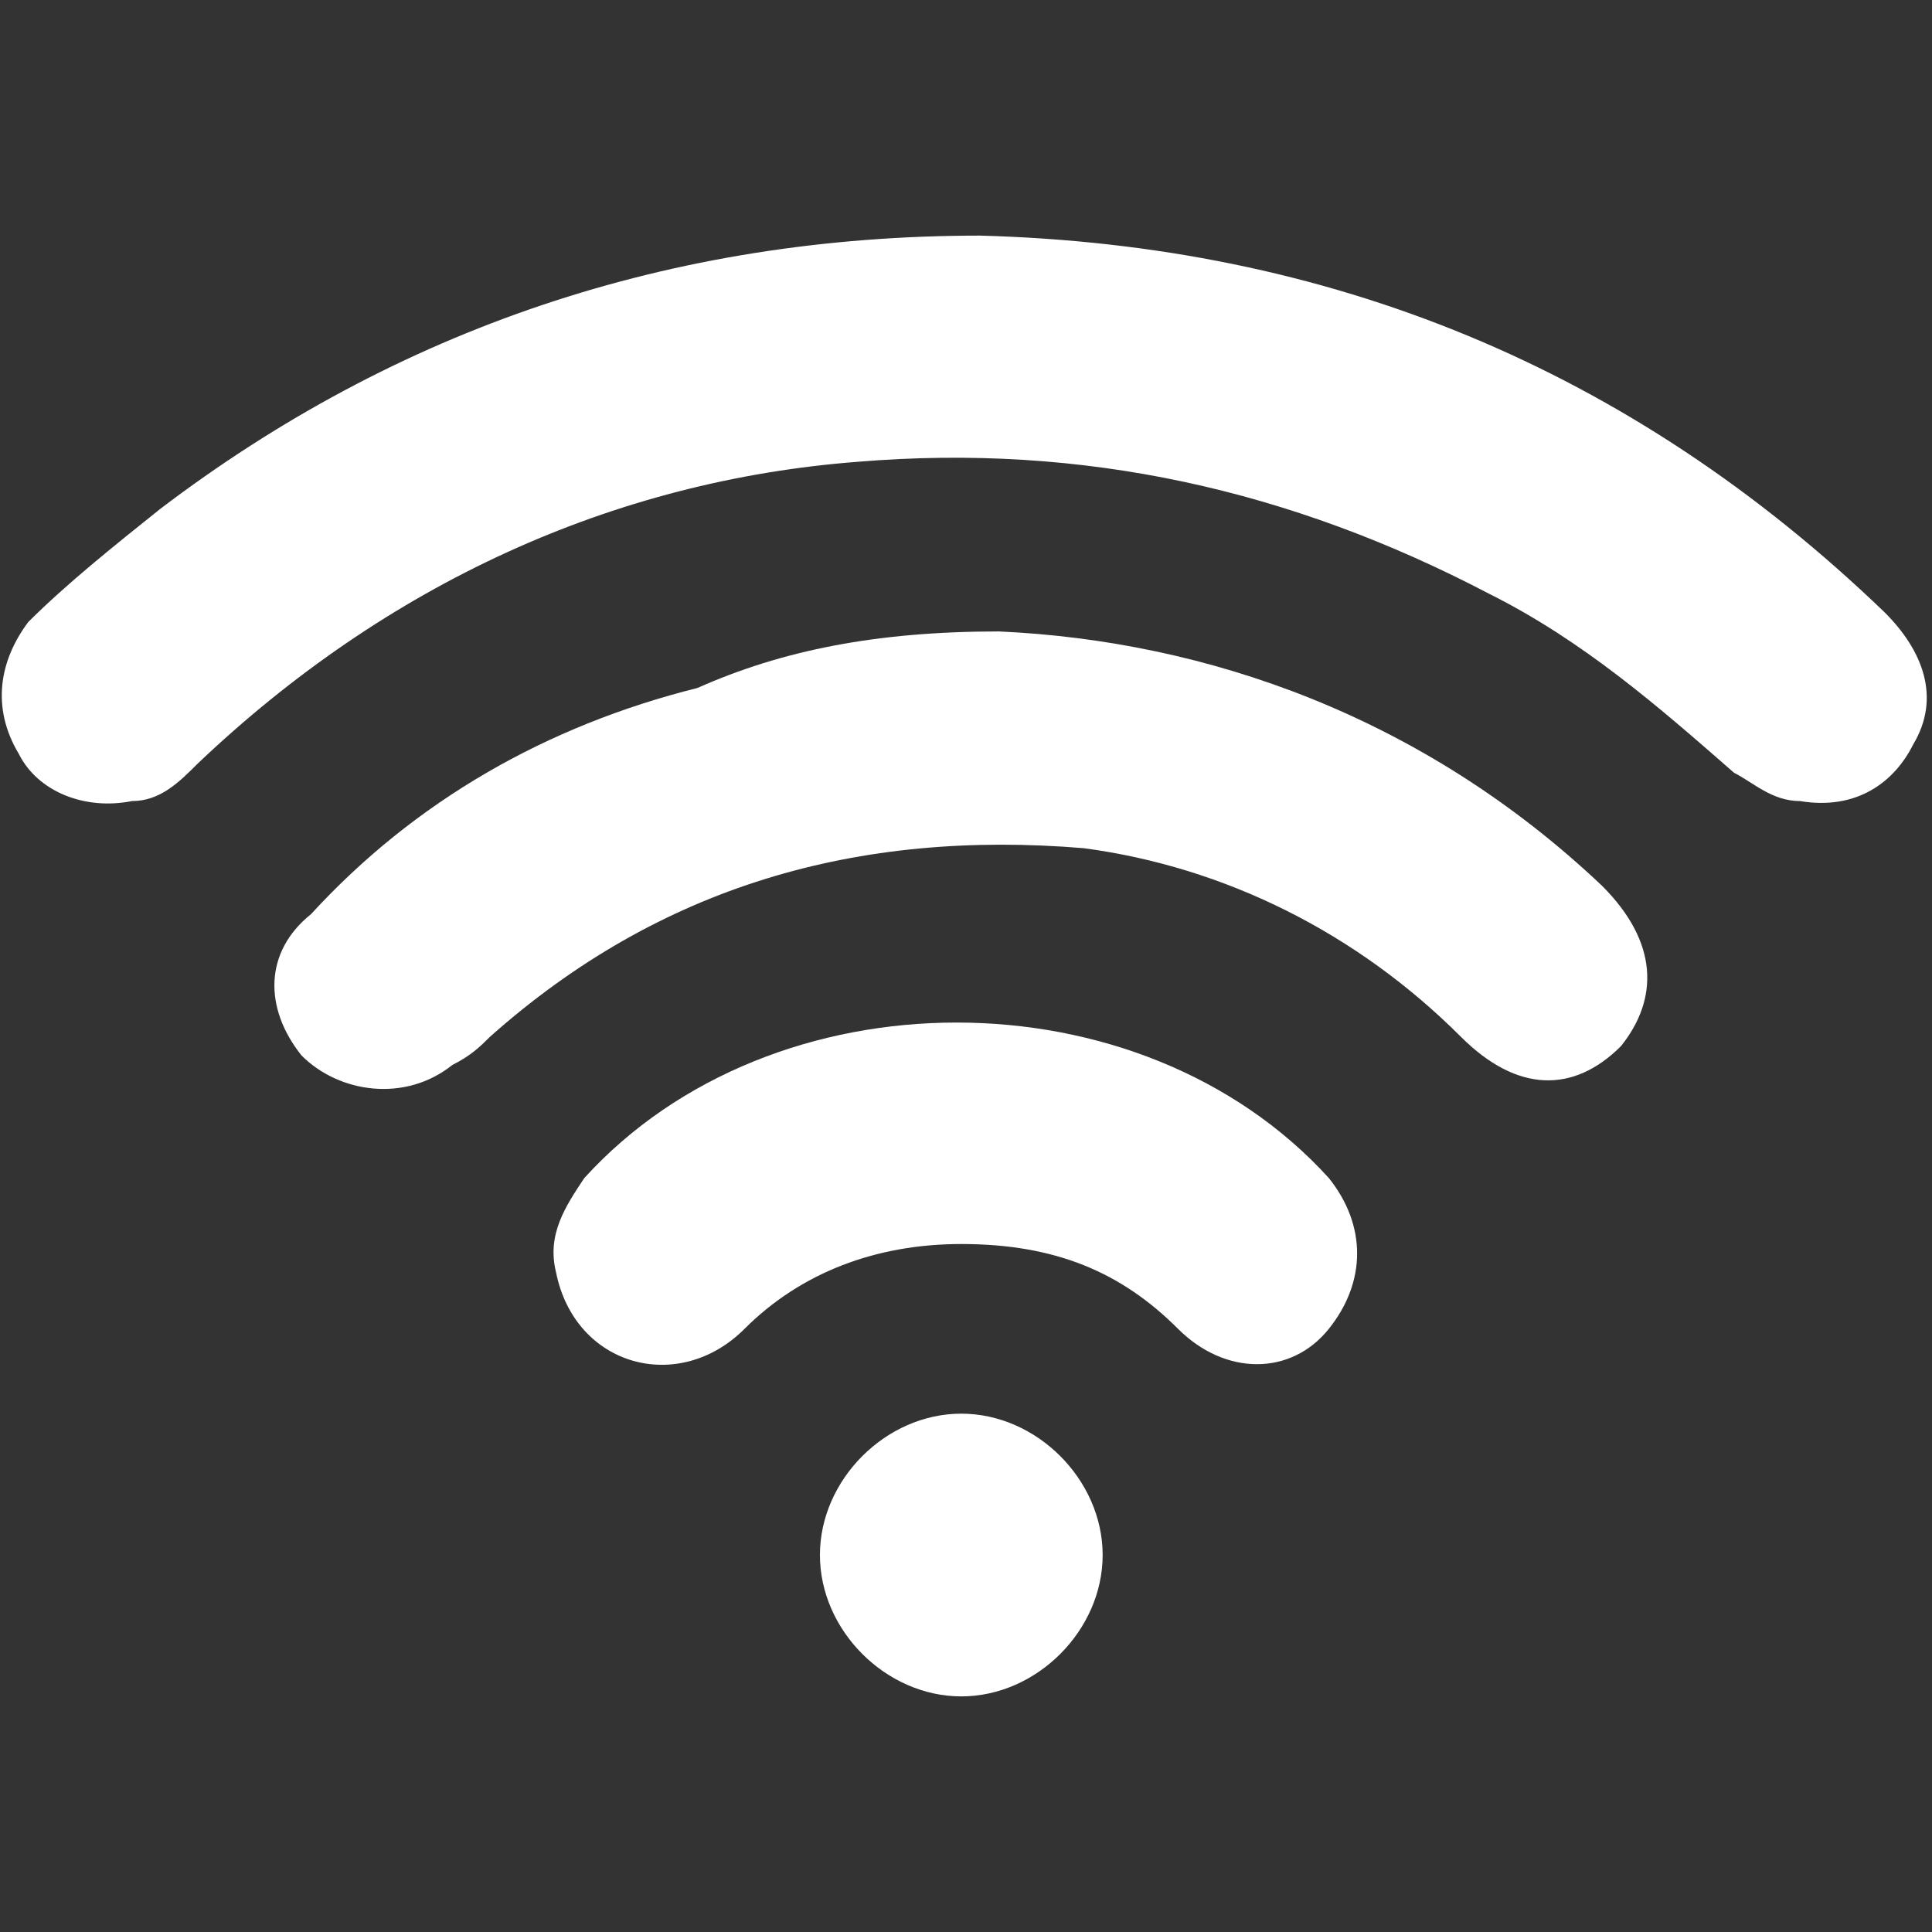
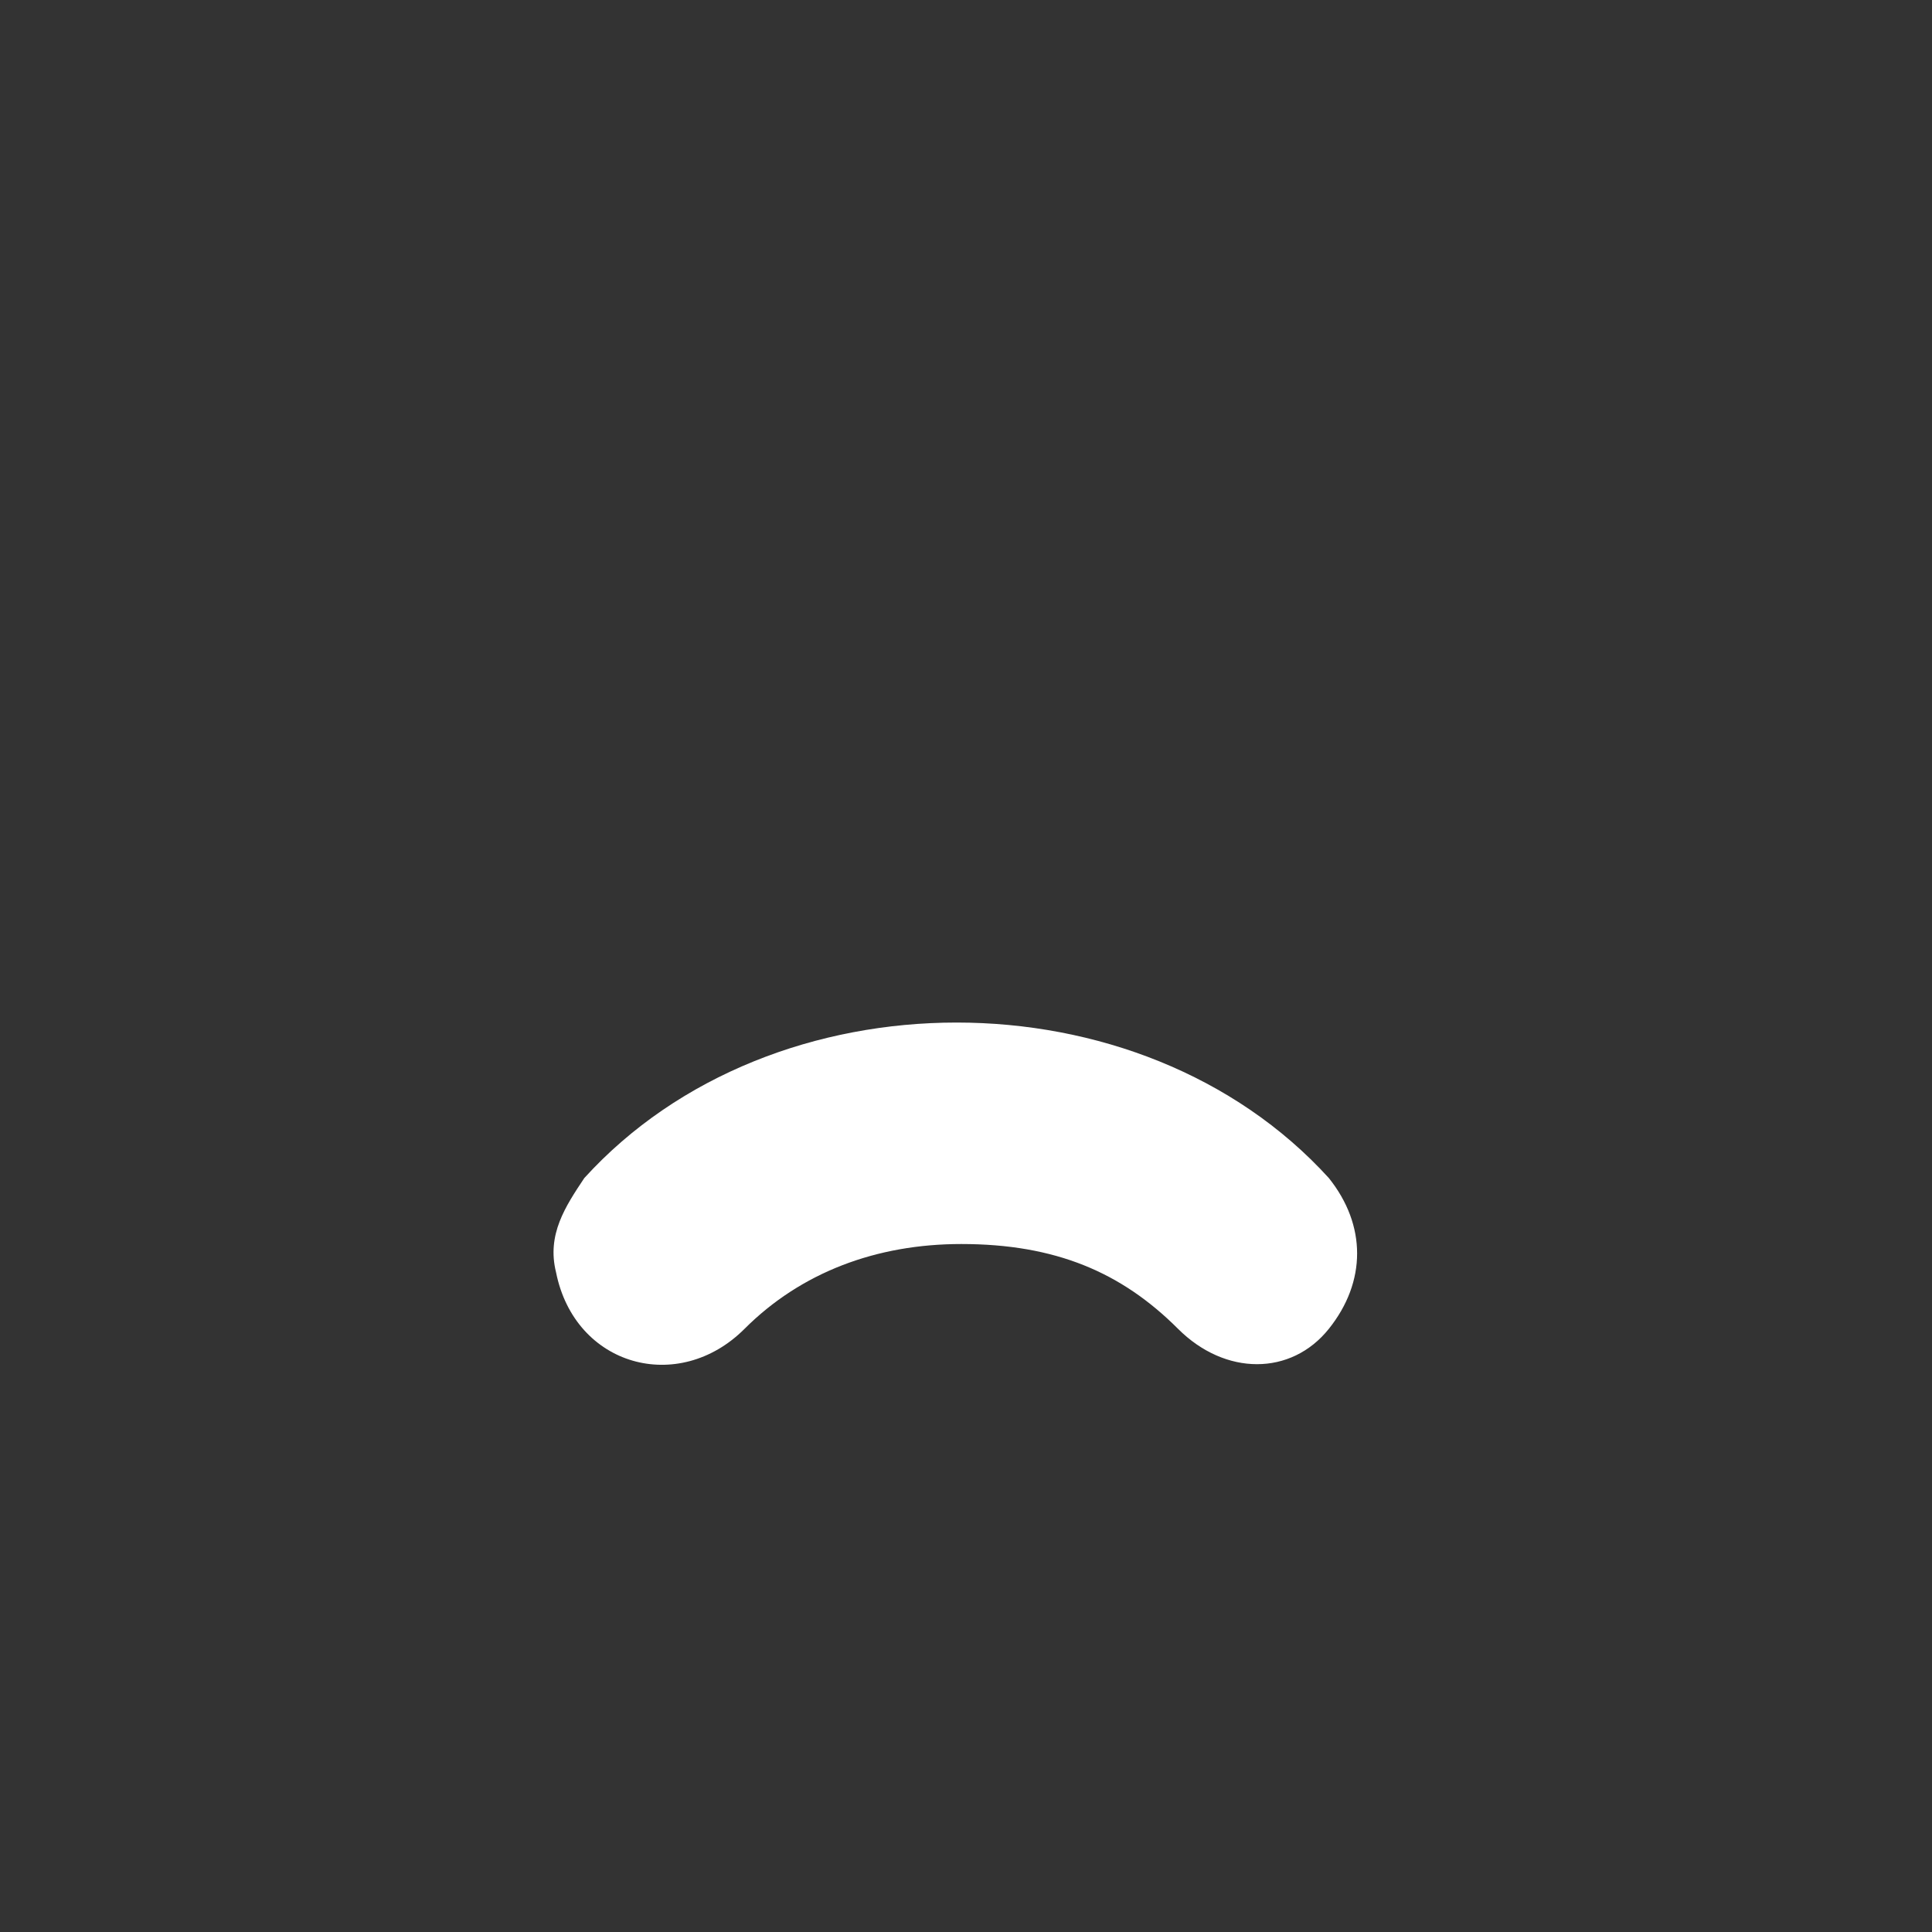
<svg xmlns="http://www.w3.org/2000/svg" version="1.1" id="Livello_1" x="0px" y="0px" viewBox="0 0 20.5 20.5" style="enable-background:new 0 0 20.5 20.5;" xml:space="preserve">
  <rect x="0" y="0" width="20.5" height="20.5" fill="#333333" stroke="none" />
  <style type="text/css">
	.st0{fill:#FFFFFF;}
</style>
  <g id="fnZUlr_00000175292399799061653250000011237135829384480391_">
    <g>
-       <path class="st0" d="M10.4,2.5c3.7,0.1,6.9,1.4,9.6,4c0.4,0.4,0.6,0.9,0.3,1.4c-0.2,0.4-0.6,0.7-1.2,0.6c-0.3,0-0.5-0.2-0.7-0.3    c-0.8-0.7-1.6-1.4-2.6-1.9c-2.1-1.1-4.3-1.6-6.7-1.4c-2.6,0.2-5,1.3-7,3.2C1.9,8.3,1.7,8.5,1.4,8.5C0.9,8.6,0.4,8.4,0.2,8    C-0.1,7.5,0,7,0.3,6.6c0.4-0.4,0.9-0.8,1.4-1.2C4.2,3.5,7.1,2.5,10.4,2.5z" />
-       <path class="st0" d="M10.6,6.7c2.2,0.1,4.5,0.9,6.4,2.7c0.6,0.6,0.6,1.2,0.2,1.7c-0.5,0.5-1.1,0.5-1.7-0.1c-1.1-1.1-2.5-1.8-4-2    C9.1,8.8,7,9.4,5.2,11c-0.1,0.1-0.2,0.2-0.4,0.3c-0.5,0.4-1.2,0.3-1.6-0.1c-0.4-0.5-0.4-1.1,0.1-1.5c1.1-1.2,2.5-2,4.1-2.4    C8.3,6.9,9.3,6.7,10.6,6.7z" />
      <path class="st0" d="M10.2,13.2c-0.9,0-1.7,0.3-2.3,0.9c-0.7,0.7-1.8,0.4-2-0.6c-0.1-0.4,0.1-0.7,0.3-1c2-2.2,5.9-2.2,7.9,0    c0.4,0.5,0.4,1.1,0,1.6s-1.1,0.5-1.6,0C11.9,13.5,11.2,13.2,10.2,13.2z" />
-       <path class="st0" d="M10.2,18c-0.8,0-1.5-0.7-1.5-1.5S9.4,15,10.2,15s1.5,0.7,1.5,1.5S11,18,10.2,18z" />
    </g>
  </g>
</svg>